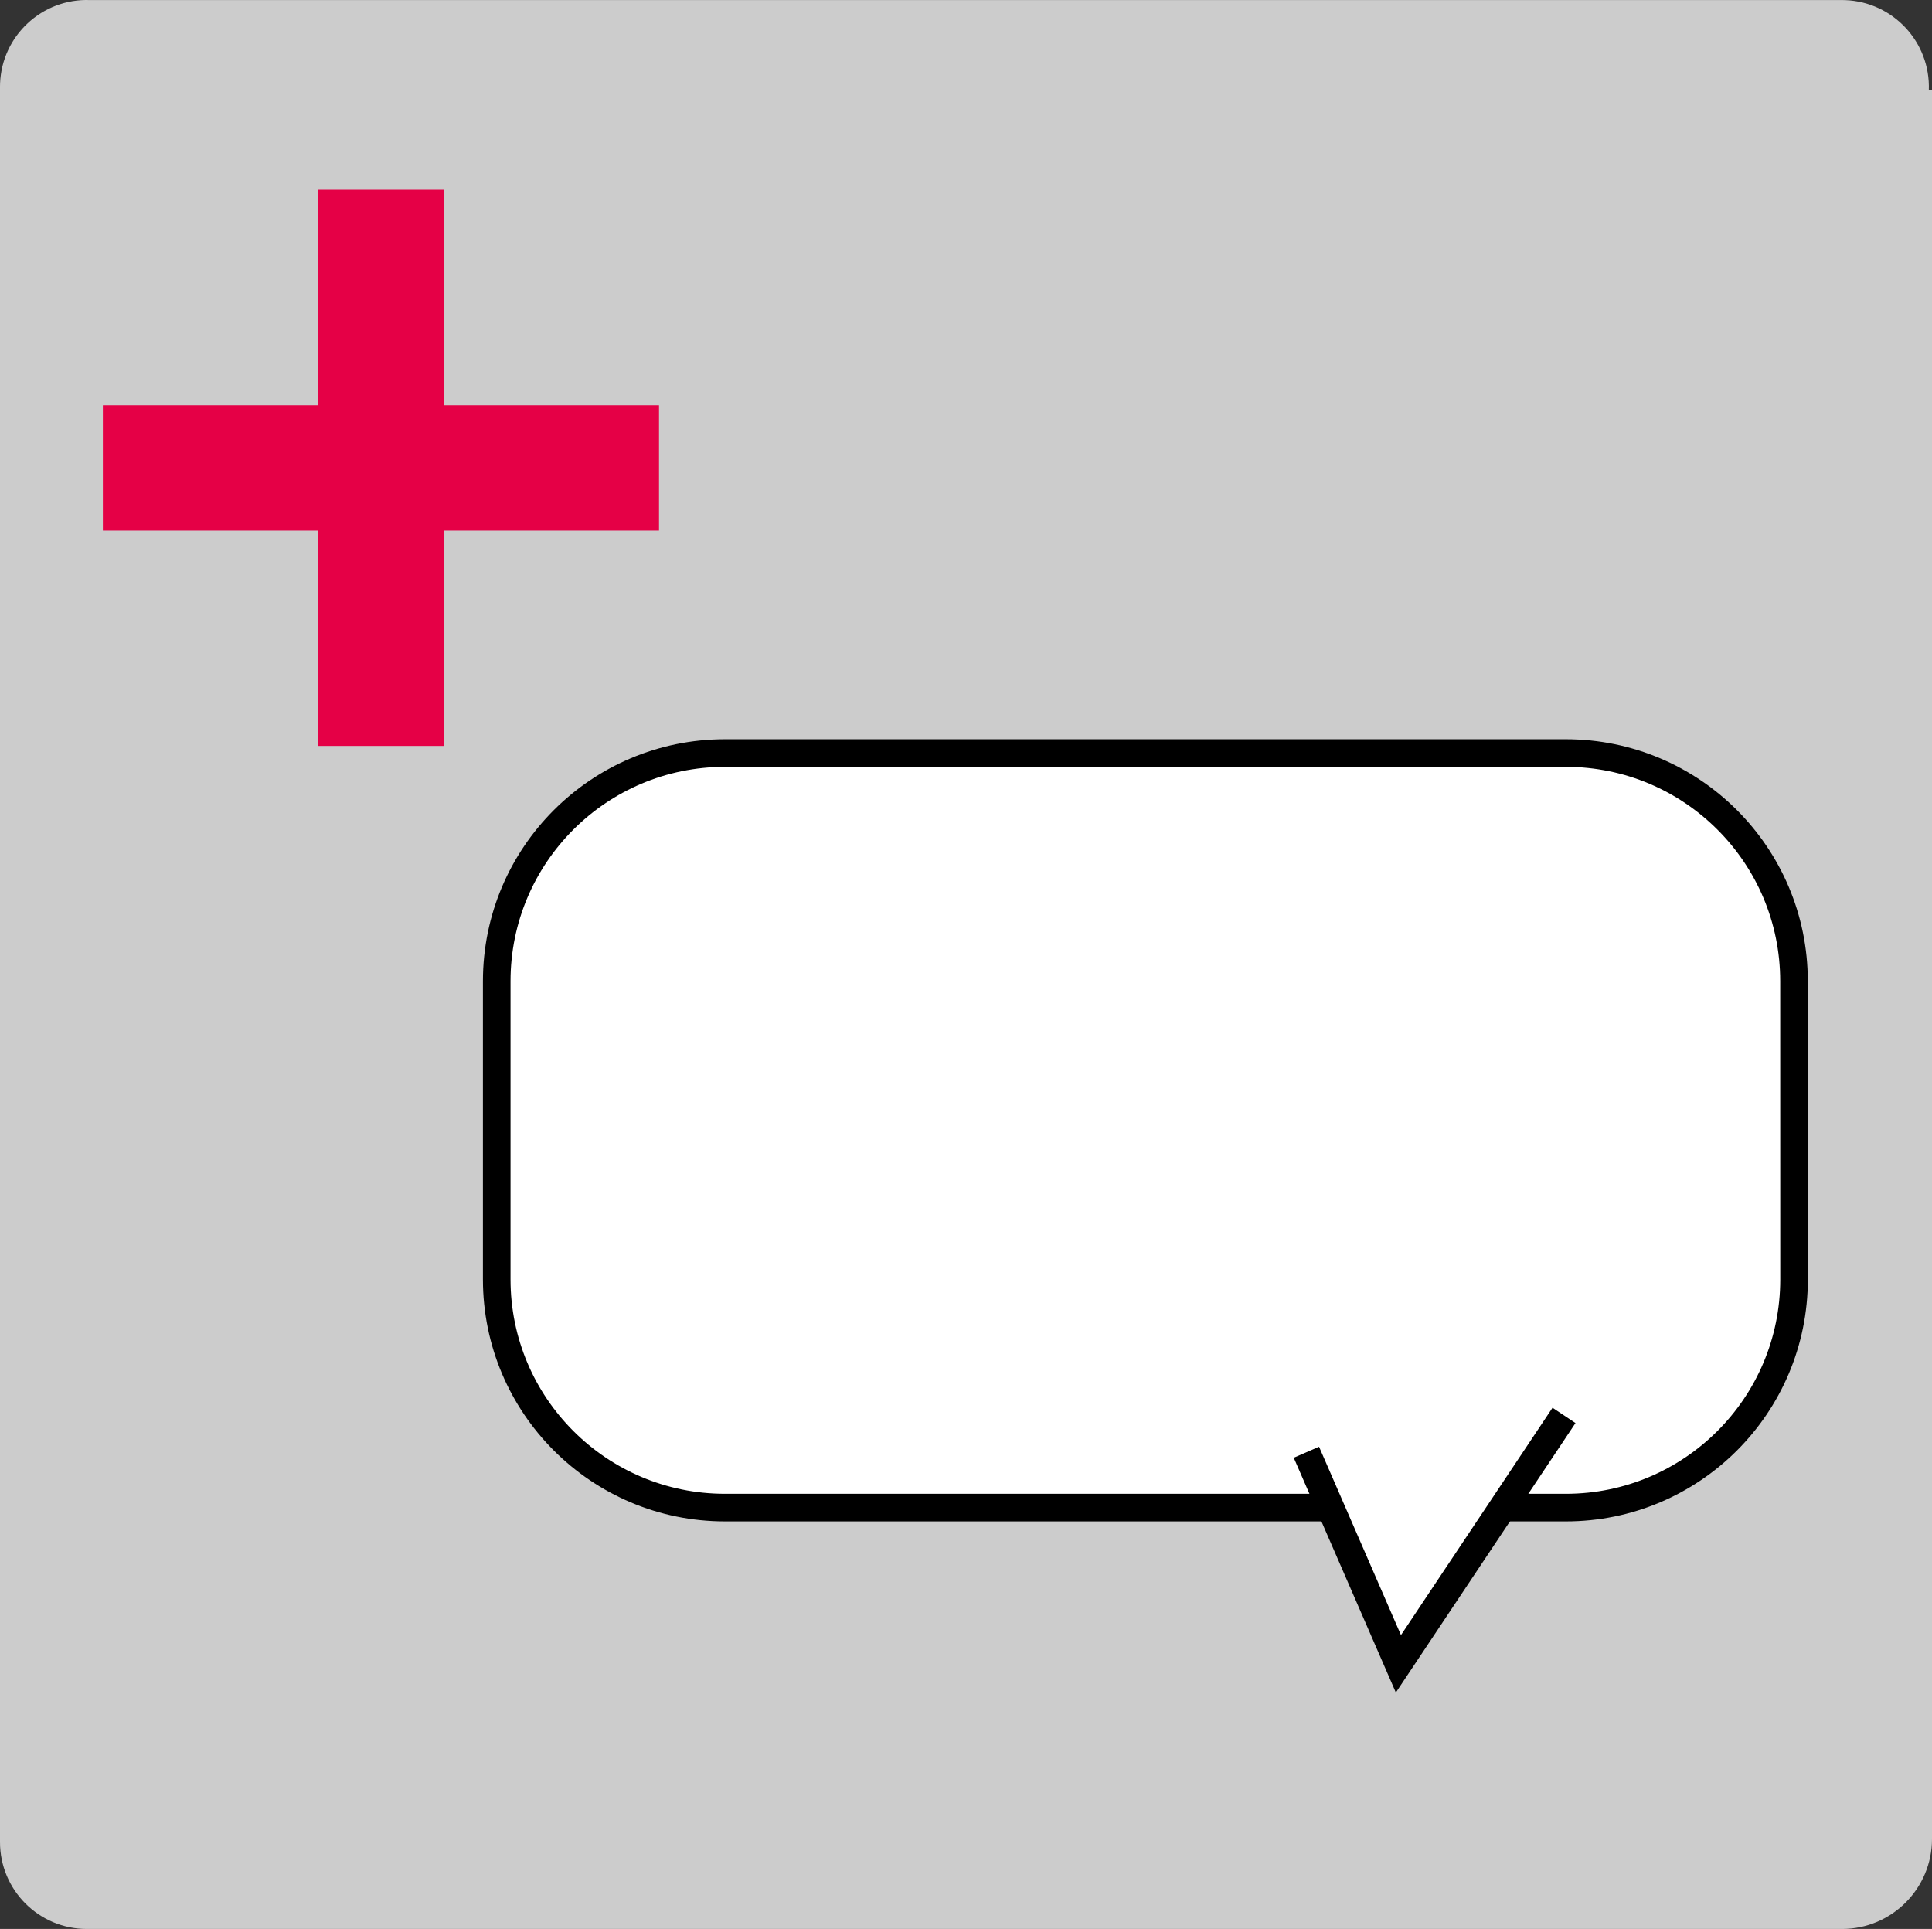
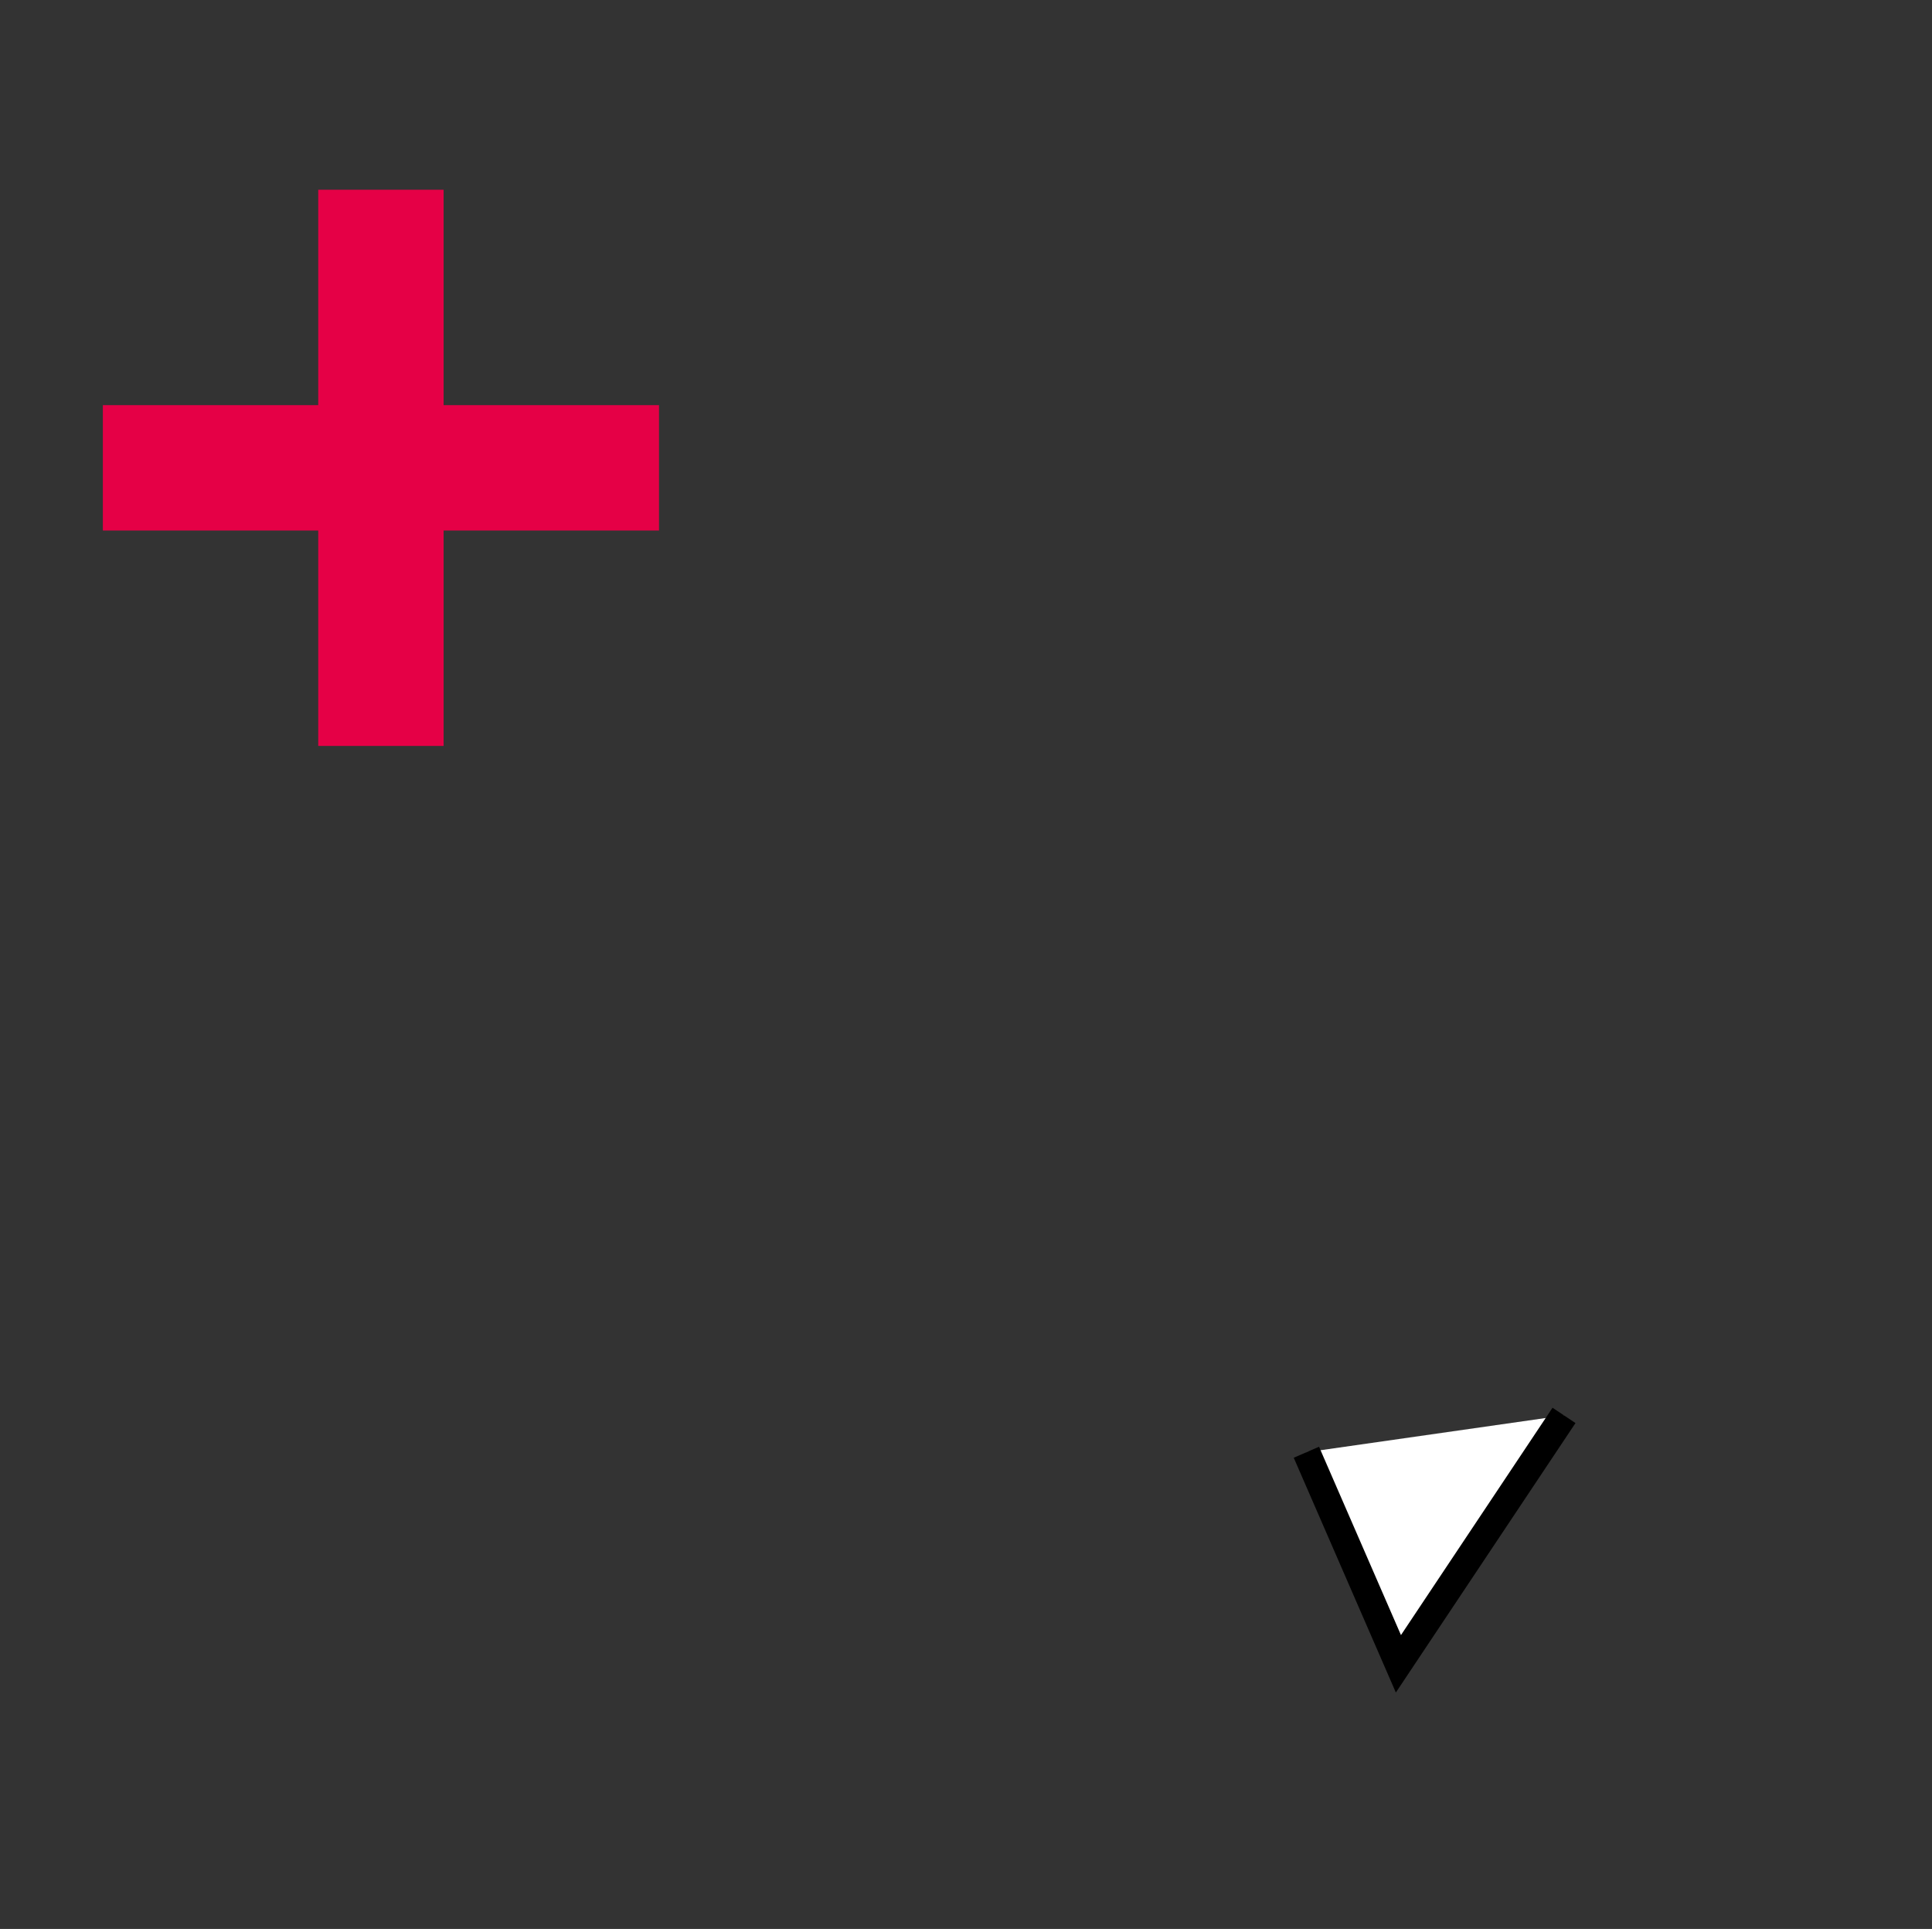
<svg xmlns="http://www.w3.org/2000/svg" version="1.1" id="Ebene_1" x="0px" y="0px" width="70px" height="69.887px" viewBox="0 0 70 69.887" enable-background="new 0 0 70 69.887" xml:space="preserve">
  <rect x="0" y="0" width="70" height="69.887" fill="#333333" stroke="none" />
  <g>
-     <path fill="#CCCCCC" d="M69.885,3.264c0.063-1.736-1.293-3.194-3.029-3.26c-0.037-0.002-0.076-0.002-0.117-0.002H3.261   C1.525-0.062,0.066,1.294,0.002,3.029C0,3.068,0,3.107,0,3.147v0.116v63.478c0,1.735,1.408,3.146,3.145,3.146l0,0H66.74   c1.799,0,3.26-1.462,3.26-3.262V3.264H69.885z" />
    <polygon fill="#E50046" points="23.877,14.679 16.073,14.679 16.073,6.874 11.53,6.874 11.53,14.679 3.727,14.679 3.727,19.221    11.53,19.221 11.53,27.025 16.073,27.025 16.073,19.221 23.877,19.221  " />
  </g>
  <title>btn_boese</title>
-   <path fill="#FFFFFF" stroke="#000000" stroke-miterlimit="10" d="M65,35.547c0-4.564-3.7-8.264-8.268-8.264H26.266  c-4.564,0-8.269,3.7-8.269,8.264v10.804c0,4.564,3.701,8.27,8.269,8.27h30.468c4.563,0,8.268-3.7,8.268-8.27L65,35.547L65,35.547z" />
  <polyline fill="#FFFFFF" stroke="#000000" stroke-miterlimit="10" points="47.333,52.615 50.667,60.28 56.667,51.28 " />
</svg>